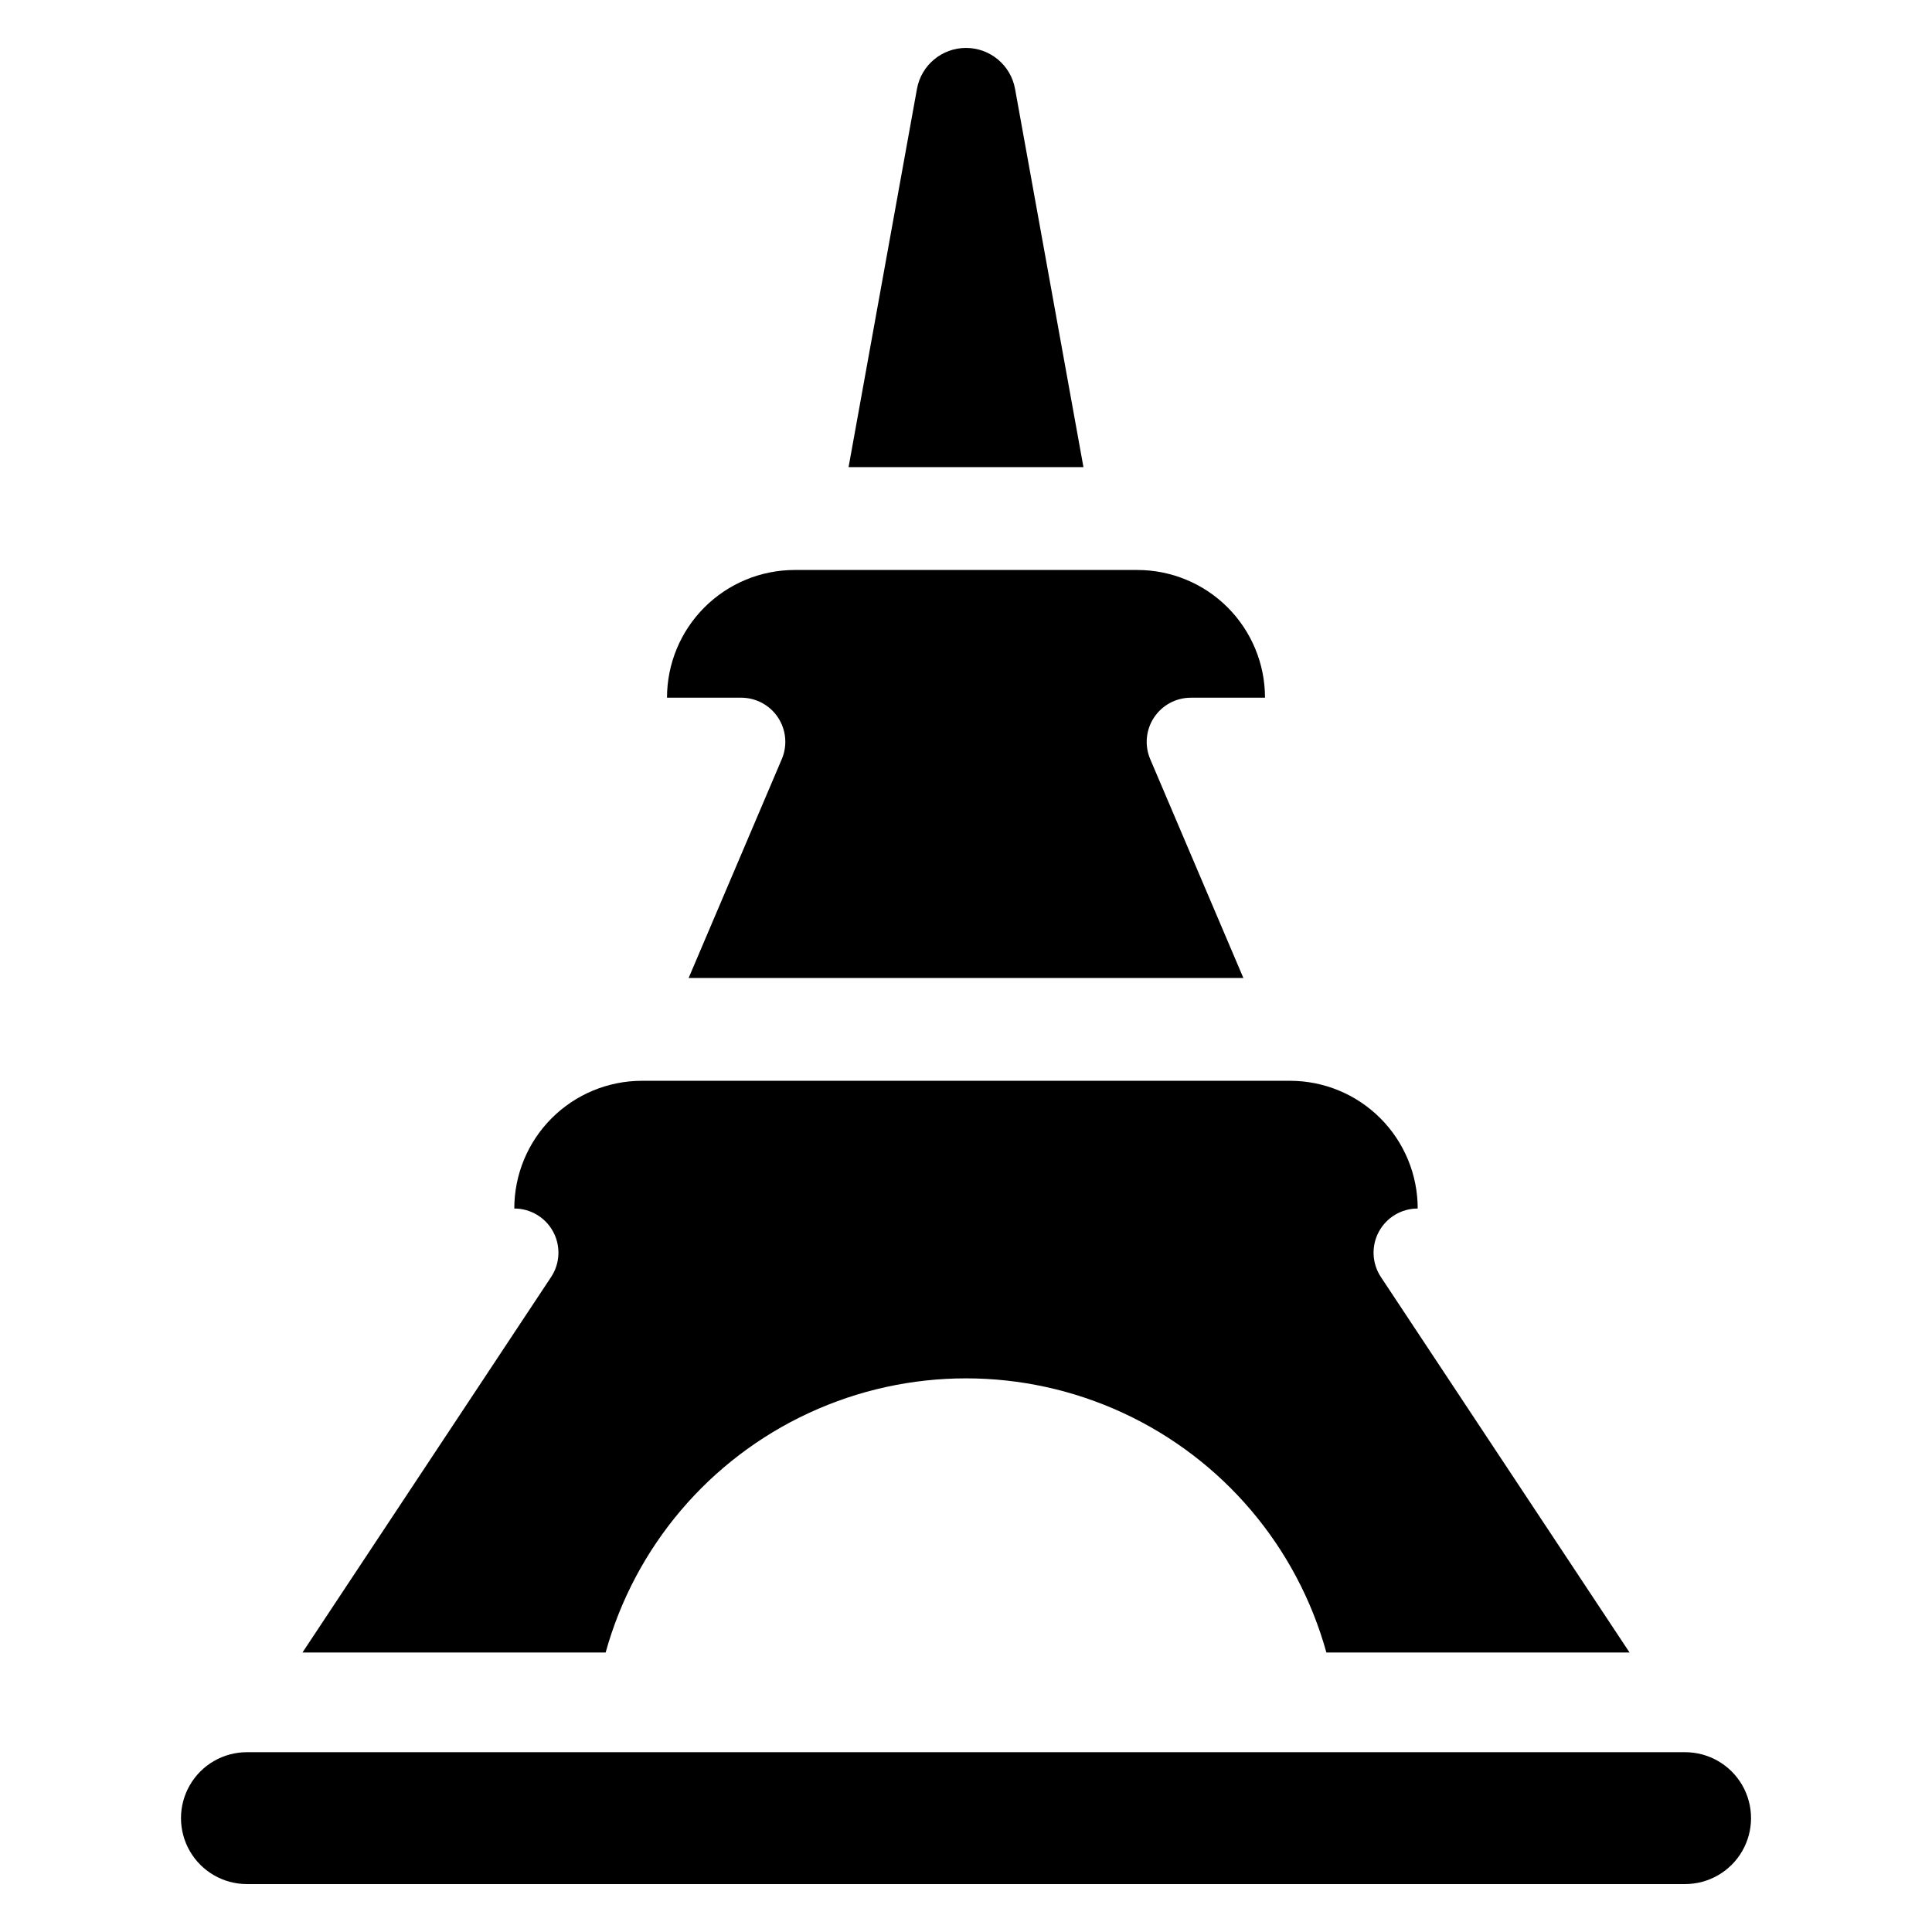
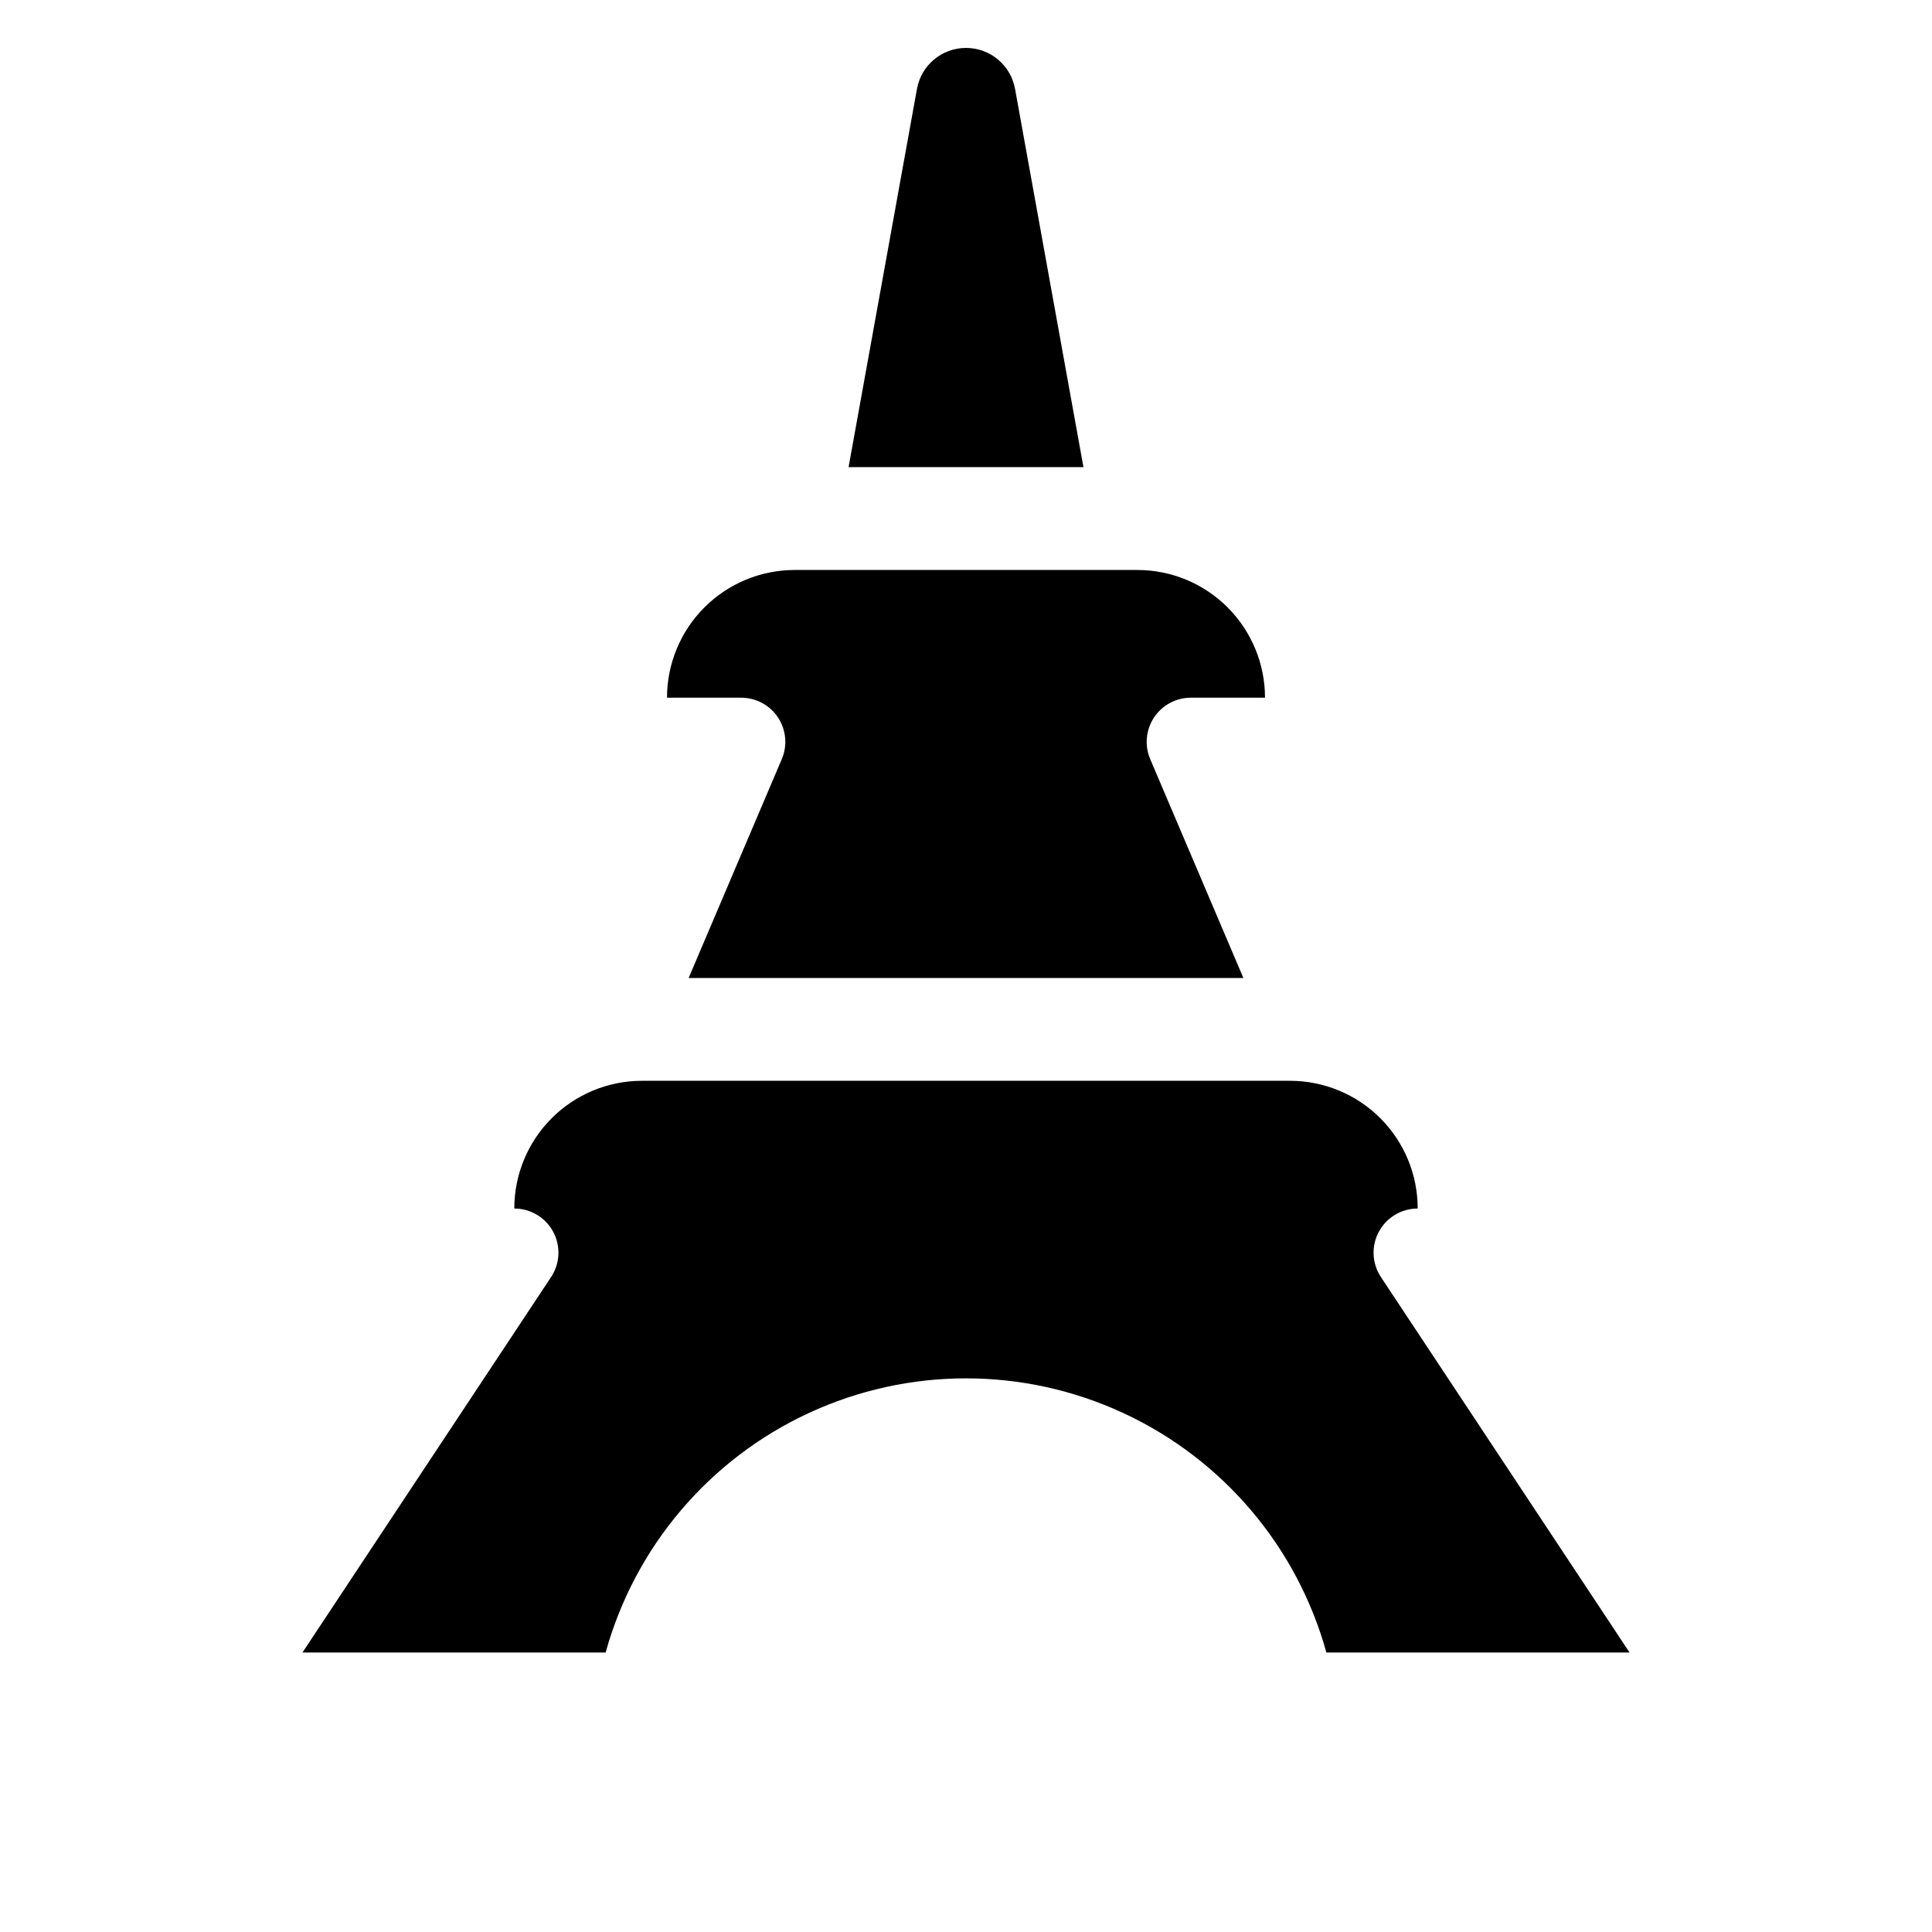
<svg xmlns="http://www.w3.org/2000/svg" fill="#000000" width="800px" height="800px" version="1.1" viewBox="144 144 512 512">
  <g>
    <path d="m413 167.56c-1.137-6.289-6.609-10.859-12.996-10.859-6.391 0-11.863 4.57-13 10.859l-18.125 100.24h62.246z" />
    <path d="m224.16 581.93h80.34c7.766-28.043 27.465-51.258 53.875-63.48 26.406-12.227 56.852-12.227 83.258 0 26.406 12.223 46.105 35.438 53.871 63.48h80.344l-65.895-99.504c-2.375-3.59-2.59-8.199-0.551-11.992 2.039-3.797 6-6.164 10.305-6.164 0-8.977-3.562-17.586-9.91-23.934-6.348-6.348-14.957-9.914-23.934-9.914h-171.72c-8.977 0-17.586 3.566-23.934 9.914-6.348 6.348-9.914 14.957-9.914 23.934 4.309 0 8.266 2.367 10.305 6.164 2.039 3.793 1.828 8.402-0.551 11.992z" />
    <path d="m351.18 345.18-24.688 58.004h147.02l-24.691-58.004c-1.539-3.613-1.16-7.758 1.008-11.035 2.164-3.277 5.828-5.246 9.758-5.246h19.656-0.004c0-8.977-3.566-17.586-9.91-23.934-6.348-6.348-14.957-9.914-23.934-9.914h-90.781c-8.977 0-17.586 3.566-23.934 9.914-6.348 6.348-9.914 14.957-9.914 23.934h19.656-0.004c3.93 0 7.594 1.969 9.762 5.246 2.164 3.277 2.543 7.422 1.004 11.035z" />
-     <path d="m590.57 608.35h-381.13c-6.246 0-12.012 3.328-15.133 8.734-3.125 5.406-3.125 12.07 0 17.477 3.121 5.406 8.887 8.738 15.133 8.738h381.13c6.242 0 12.012-3.332 15.133-8.738 3.121-5.406 3.121-12.07 0-17.477-3.121-5.406-8.891-8.734-15.133-8.734z" />
  </g>
</svg>